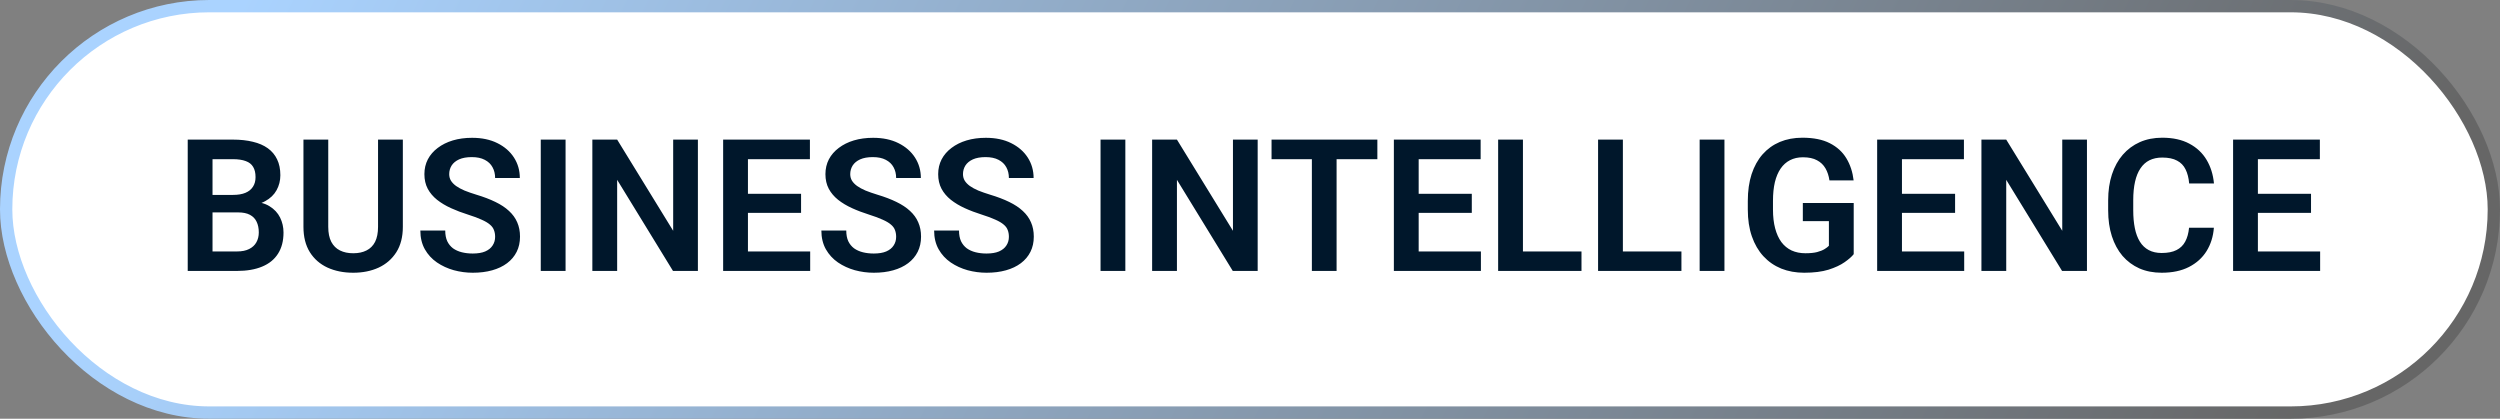
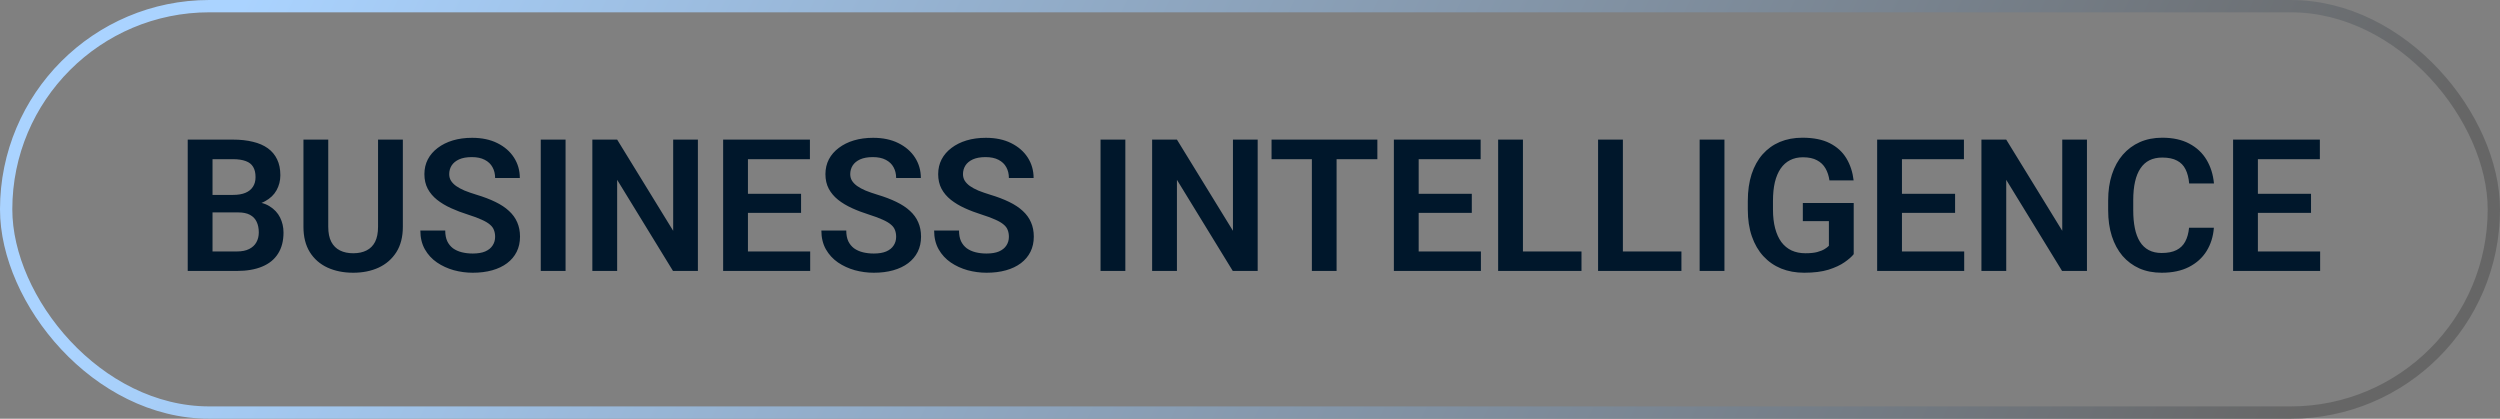
<svg xmlns="http://www.w3.org/2000/svg" width="203" height="34" viewBox="0 0 203 34" fill="none">
  <rect x="0" y="0" width="203" height="34" fill="#808080" stroke="none" />
-   <rect x="0.5" y="0.5" width="202" height="33" rx="16.5" fill="white" />
  <rect x="0.5" y="0.5" width="202" height="33" rx="16.5" stroke="url(#paint0_linear_65_1411)" />
  <path d="M19.33 17.247H16.605L16.59 15.826H18.927C19.327 15.826 19.662 15.77 19.93 15.657C20.199 15.545 20.401 15.381 20.538 15.166C20.68 14.952 20.75 14.69 20.75 14.383C20.75 14.041 20.685 13.763 20.553 13.548C20.426 13.333 20.226 13.177 19.952 13.079C19.679 12.977 19.332 12.925 18.912 12.925H17.257V22H15.243V11.336H18.912C19.518 11.336 20.057 11.395 20.531 11.512C21.009 11.624 21.415 11.8 21.747 12.039C22.079 12.278 22.33 12.579 22.501 12.94C22.677 13.301 22.765 13.731 22.765 14.229C22.765 14.668 22.662 15.074 22.457 15.445C22.257 15.811 21.947 16.109 21.527 16.338C21.112 16.568 20.584 16.7 19.945 16.734L19.33 17.247ZM19.242 22H16.012L16.854 20.418H19.242C19.642 20.418 19.972 20.352 20.23 20.22C20.494 20.088 20.689 19.908 20.816 19.678C20.948 19.444 21.014 19.175 21.014 18.873C21.014 18.541 20.956 18.252 20.838 18.008C20.726 17.764 20.545 17.576 20.296 17.444C20.052 17.312 19.73 17.247 19.33 17.247H17.235L17.25 15.826H19.916L20.377 16.375C20.992 16.38 21.493 16.502 21.878 16.741C22.269 16.98 22.557 17.288 22.743 17.664C22.928 18.04 23.021 18.445 23.021 18.88C23.021 19.564 22.872 20.137 22.574 20.601C22.281 21.065 21.852 21.414 21.285 21.648C20.724 21.883 20.043 22 19.242 22ZM30.697 11.336H32.711V18.419C32.711 19.234 32.535 19.92 32.184 20.477C31.832 21.028 31.354 21.446 30.748 21.729C30.143 22.007 29.454 22.146 28.683 22.146C27.901 22.146 27.206 22.007 26.595 21.729C25.985 21.446 25.506 21.028 25.16 20.477C24.813 19.92 24.64 19.234 24.64 18.419V11.336H26.654V18.419C26.654 18.916 26.737 19.324 26.903 19.642C27.069 19.954 27.303 20.186 27.606 20.337C27.909 20.489 28.268 20.564 28.683 20.564C29.102 20.564 29.461 20.489 29.759 20.337C30.062 20.186 30.294 19.954 30.455 19.642C30.616 19.324 30.697 18.916 30.697 18.419V11.336ZM40.204 19.231C40.204 19.026 40.172 18.843 40.108 18.682C40.05 18.516 39.94 18.367 39.779 18.235C39.623 18.099 39.4 17.967 39.112 17.84C38.829 17.708 38.463 17.571 38.014 17.43C37.516 17.273 37.052 17.098 36.622 16.902C36.192 16.707 35.814 16.48 35.487 16.221C35.165 15.962 34.913 15.665 34.732 15.328C34.552 14.986 34.461 14.59 34.461 14.141C34.461 13.702 34.554 13.301 34.74 12.94C34.93 12.579 35.199 12.269 35.545 12.01C35.892 11.746 36.3 11.543 36.769 11.402C37.242 11.26 37.765 11.19 38.336 11.19C39.127 11.19 39.81 11.334 40.387 11.622C40.968 11.91 41.417 12.3 41.734 12.793C42.052 13.287 42.21 13.841 42.21 14.456H40.204C40.204 14.124 40.133 13.831 39.991 13.577C39.855 13.323 39.645 13.123 39.361 12.977C39.083 12.83 38.731 12.757 38.307 12.757C37.897 12.757 37.555 12.818 37.281 12.94C37.013 13.062 36.81 13.228 36.673 13.438C36.541 13.648 36.476 13.882 36.476 14.141C36.476 14.336 36.522 14.512 36.615 14.668C36.708 14.82 36.847 14.964 37.032 15.101C37.218 15.232 37.447 15.357 37.721 15.474C37.999 15.586 38.321 15.699 38.688 15.811C39.273 15.987 39.786 16.182 40.226 16.397C40.67 16.612 41.039 16.856 41.331 17.129C41.629 17.403 41.852 17.71 41.998 18.052C42.149 18.394 42.225 18.782 42.225 19.217C42.225 19.676 42.135 20.086 41.954 20.447C41.773 20.809 41.515 21.116 41.178 21.37C40.841 21.624 40.435 21.817 39.962 21.949C39.493 22.081 38.968 22.146 38.387 22.146C37.87 22.146 37.357 22.078 36.849 21.941C36.346 21.8 35.89 21.59 35.48 21.311C35.069 21.028 34.742 20.672 34.498 20.242C34.254 19.808 34.132 19.3 34.132 18.719H36.153C36.153 19.056 36.207 19.344 36.315 19.583C36.427 19.817 36.583 20.01 36.783 20.162C36.988 20.308 37.227 20.416 37.501 20.484C37.774 20.552 38.07 20.586 38.387 20.586C38.797 20.586 39.134 20.53 39.398 20.418C39.666 20.301 39.867 20.14 39.998 19.935C40.135 19.73 40.204 19.495 40.204 19.231ZM45.924 11.336V22H43.91V11.336H45.924ZM56.669 11.336V22H54.647L50.113 14.602V22H48.099V11.336H50.113L54.662 18.741V11.336H56.669ZM65.787 20.418V22H60.118V20.418H65.787ZM60.733 11.336V22H58.719V11.336H60.733ZM65.047 15.738V17.283H60.118V15.738H65.047ZM65.765 11.336V12.925H60.118V11.336H65.765ZM72.767 19.231C72.767 19.026 72.735 18.843 72.672 18.682C72.613 18.516 72.503 18.367 72.342 18.235C72.186 18.099 71.964 17.967 71.676 17.84C71.393 17.708 71.026 17.571 70.577 17.43C70.079 17.273 69.615 17.098 69.186 16.902C68.756 16.707 68.377 16.48 68.05 16.221C67.728 15.962 67.477 15.665 67.296 15.328C67.115 14.986 67.025 14.59 67.025 14.141C67.025 13.702 67.118 13.301 67.303 12.94C67.494 12.579 67.762 12.269 68.109 12.01C68.456 11.746 68.863 11.543 69.332 11.402C69.806 11.26 70.328 11.19 70.899 11.19C71.69 11.19 72.374 11.334 72.95 11.622C73.531 11.91 73.981 12.3 74.298 12.793C74.615 13.287 74.774 13.841 74.774 14.456H72.767C72.767 14.124 72.696 13.831 72.555 13.577C72.418 13.323 72.208 13.123 71.925 12.977C71.647 12.83 71.295 12.757 70.87 12.757C70.46 12.757 70.118 12.818 69.845 12.94C69.576 13.062 69.374 13.228 69.237 13.438C69.105 13.648 69.039 13.882 69.039 14.141C69.039 14.336 69.085 14.512 69.178 14.668C69.271 14.82 69.41 14.964 69.596 15.101C69.781 15.232 70.011 15.357 70.284 15.474C70.562 15.586 70.885 15.699 71.251 15.811C71.837 15.987 72.35 16.182 72.789 16.397C73.233 16.612 73.602 16.856 73.895 17.129C74.193 17.403 74.415 17.71 74.561 18.052C74.713 18.394 74.789 18.782 74.789 19.217C74.789 19.676 74.698 20.086 74.518 20.447C74.337 20.809 74.078 21.116 73.741 21.37C73.404 21.624 72.999 21.817 72.525 21.949C72.057 22.081 71.532 22.146 70.951 22.146C70.433 22.146 69.92 22.078 69.413 21.941C68.91 21.8 68.453 21.59 68.043 21.311C67.633 21.028 67.306 20.672 67.061 20.242C66.817 19.808 66.695 19.3 66.695 18.719H68.717C68.717 19.056 68.77 19.344 68.878 19.583C68.99 19.817 69.147 20.01 69.347 20.162C69.552 20.308 69.791 20.416 70.064 20.484C70.338 20.552 70.633 20.586 70.951 20.586C71.361 20.586 71.698 20.53 71.961 20.418C72.23 20.301 72.43 20.14 72.562 19.935C72.699 19.73 72.767 19.495 72.767 19.231ZM81.922 19.231C81.922 19.026 81.891 18.843 81.827 18.682C81.769 18.516 81.659 18.367 81.498 18.235C81.341 18.099 81.119 17.967 80.831 17.84C80.548 17.708 80.182 17.571 79.732 17.43C79.234 17.273 78.77 17.098 78.341 16.902C77.911 16.707 77.533 16.48 77.206 16.221C76.883 15.962 76.632 15.665 76.451 15.328C76.27 14.986 76.18 14.59 76.18 14.141C76.18 13.702 76.273 13.301 76.459 12.94C76.649 12.579 76.918 12.269 77.264 12.01C77.611 11.746 78.019 11.543 78.487 11.402C78.961 11.26 79.483 11.19 80.055 11.19C80.846 11.19 81.529 11.334 82.106 11.622C82.686 11.91 83.136 12.3 83.453 12.793C83.77 13.287 83.929 13.841 83.929 14.456H81.922C81.922 14.124 81.852 13.831 81.71 13.577C81.573 13.323 81.363 13.123 81.08 12.977C80.802 12.83 80.45 12.757 80.025 12.757C79.615 12.757 79.273 12.818 79 12.94C78.731 13.062 78.529 13.228 78.392 13.438C78.26 13.648 78.194 13.882 78.194 14.141C78.194 14.336 78.241 14.512 78.334 14.668C78.426 14.82 78.565 14.964 78.751 15.101C78.936 15.232 79.166 15.357 79.439 15.474C79.718 15.586 80.04 15.699 80.406 15.811C80.992 15.987 81.505 16.182 81.944 16.397C82.389 16.612 82.757 16.856 83.05 17.129C83.348 17.403 83.57 17.71 83.717 18.052C83.868 18.394 83.944 18.782 83.944 19.217C83.944 19.676 83.853 20.086 83.673 20.447C83.492 20.809 83.233 21.116 82.897 21.37C82.56 21.624 82.154 21.817 81.681 21.949C81.212 22.081 80.687 22.146 80.106 22.146C79.588 22.146 79.076 22.078 78.568 21.941C78.065 21.8 77.608 21.59 77.198 21.311C76.788 21.028 76.461 20.672 76.217 20.242C75.973 19.808 75.851 19.3 75.851 18.719H77.872C77.872 19.056 77.926 19.344 78.033 19.583C78.145 19.817 78.302 20.01 78.502 20.162C78.707 20.308 78.946 20.416 79.22 20.484C79.493 20.552 79.789 20.586 80.106 20.586C80.516 20.586 80.853 20.53 81.117 20.418C81.385 20.301 81.585 20.14 81.717 19.935C81.854 19.73 81.922 19.495 81.922 19.231ZM91.378 11.336V22H89.364V11.336H91.378ZM102.123 11.336V22H100.101L95.567 14.602V22H93.553V11.336H95.567L100.116 18.741V11.336H102.123ZM108.531 11.336V22H106.524V11.336H108.531ZM111.842 11.336V12.925H103.25V11.336H111.842ZM120.25 20.418V22H114.581V20.418H120.25ZM115.196 11.336V22H113.182V11.336H115.196ZM119.51 15.738V17.283H114.581V15.738H119.51ZM120.228 11.336V12.925H114.581V11.336H120.228ZM128.417 20.418V22H123.055V20.418H128.417ZM123.663 11.336V22H121.649V11.336H123.663ZM136.532 20.418V22H131.17V20.418H136.532ZM131.778 11.336V22H129.764V11.336H131.778ZM140.025 11.336V22H138.011V11.336H140.025ZM150.521 16.485V20.638C150.365 20.838 150.118 21.055 149.781 21.29C149.449 21.524 149.015 21.727 148.478 21.898C147.94 22.064 147.281 22.146 146.5 22.146C145.821 22.146 145.201 22.034 144.64 21.81C144.078 21.58 143.595 21.246 143.189 20.806C142.784 20.367 142.472 19.83 142.252 19.195C142.032 18.56 141.922 17.835 141.922 17.02V16.316C141.922 15.501 142.025 14.776 142.23 14.141C142.44 13.506 142.738 12.969 143.124 12.53C143.514 12.09 143.98 11.756 144.522 11.526C145.069 11.297 145.68 11.182 146.354 11.182C147.257 11.182 147.999 11.331 148.58 11.629C149.166 11.927 149.615 12.337 149.928 12.859C150.24 13.377 150.436 13.973 150.514 14.646H148.551C148.497 14.275 148.39 13.951 148.229 13.672C148.067 13.389 147.838 13.169 147.54 13.013C147.247 12.852 146.866 12.771 146.397 12.771C146.002 12.771 145.653 12.85 145.35 13.006C145.047 13.162 144.793 13.389 144.588 13.687C144.383 13.985 144.227 14.354 144.12 14.793C144.017 15.232 143.966 15.735 143.966 16.302V17.02C143.966 17.591 144.024 18.099 144.142 18.543C144.259 18.982 144.427 19.354 144.647 19.656C144.872 19.954 145.147 20.181 145.475 20.337C145.807 20.489 146.183 20.564 146.603 20.564C146.983 20.564 147.298 20.533 147.547 20.469C147.801 20.401 148.004 20.32 148.155 20.227C148.307 20.135 148.424 20.044 148.507 19.956V17.957H146.39V16.485H150.521ZM159.493 20.418V22H153.824V20.418H159.493ZM154.439 11.336V22H152.425V11.336H154.439ZM158.753 15.738V17.283H153.824V15.738H158.753ZM159.471 11.336V12.925H153.824V11.336H159.471ZM169.461 11.336V22H167.44L162.906 14.602V22H160.892V11.336H162.906L167.455 18.741V11.336H169.461ZM177.752 18.492H179.767C179.713 19.205 179.515 19.837 179.173 20.389C178.832 20.936 178.355 21.365 177.745 21.678C177.135 21.99 176.395 22.146 175.526 22.146C174.857 22.146 174.254 22.029 173.717 21.795C173.185 21.556 172.728 21.216 172.347 20.777C171.971 20.332 171.683 19.8 171.483 19.18C171.283 18.555 171.183 17.855 171.183 17.078V16.265C171.183 15.489 171.285 14.788 171.49 14.163C171.695 13.538 171.988 13.006 172.369 12.566C172.755 12.122 173.216 11.78 173.753 11.541C174.295 11.302 174.901 11.182 175.57 11.182C176.439 11.182 177.174 11.343 177.774 11.665C178.375 11.983 178.841 12.42 179.173 12.977C179.505 13.533 179.706 14.173 179.774 14.896H177.76C177.721 14.446 177.623 14.065 177.467 13.753C177.315 13.44 177.086 13.204 176.778 13.043C176.476 12.877 176.073 12.793 175.57 12.793C175.179 12.793 174.835 12.867 174.537 13.013C174.244 13.16 174 13.379 173.805 13.672C173.609 13.96 173.463 14.322 173.365 14.756C173.268 15.186 173.219 15.684 173.219 16.25V17.078C173.219 17.62 173.263 18.106 173.351 18.536C173.438 18.965 173.575 19.329 173.761 19.627C173.946 19.925 174.186 20.152 174.479 20.308C174.771 20.464 175.121 20.543 175.526 20.543C176.019 20.543 176.419 20.464 176.727 20.308C177.04 20.152 177.276 19.922 177.438 19.62C177.604 19.317 177.708 18.941 177.752 18.492ZM188.395 20.418V22H182.726V20.418H188.395ZM183.341 11.336V22H181.327V11.336H183.341ZM187.655 15.738V17.283H182.726V15.738H187.655ZM188.373 11.336V12.925H182.726V11.336H188.373Z" fill="#00172B" />
  <defs>
    <linearGradient id="paint0_linear_65_1411" x1="19.603" y1="-9.96434e-07" x2="167.799" y2="73.405" gradientUnits="userSpaceOnUse">
      <stop stop-color="#AAD3FF" />
      <stop offset="1" stop-color="#666666" />
    </linearGradient>
  </defs>
</svg>